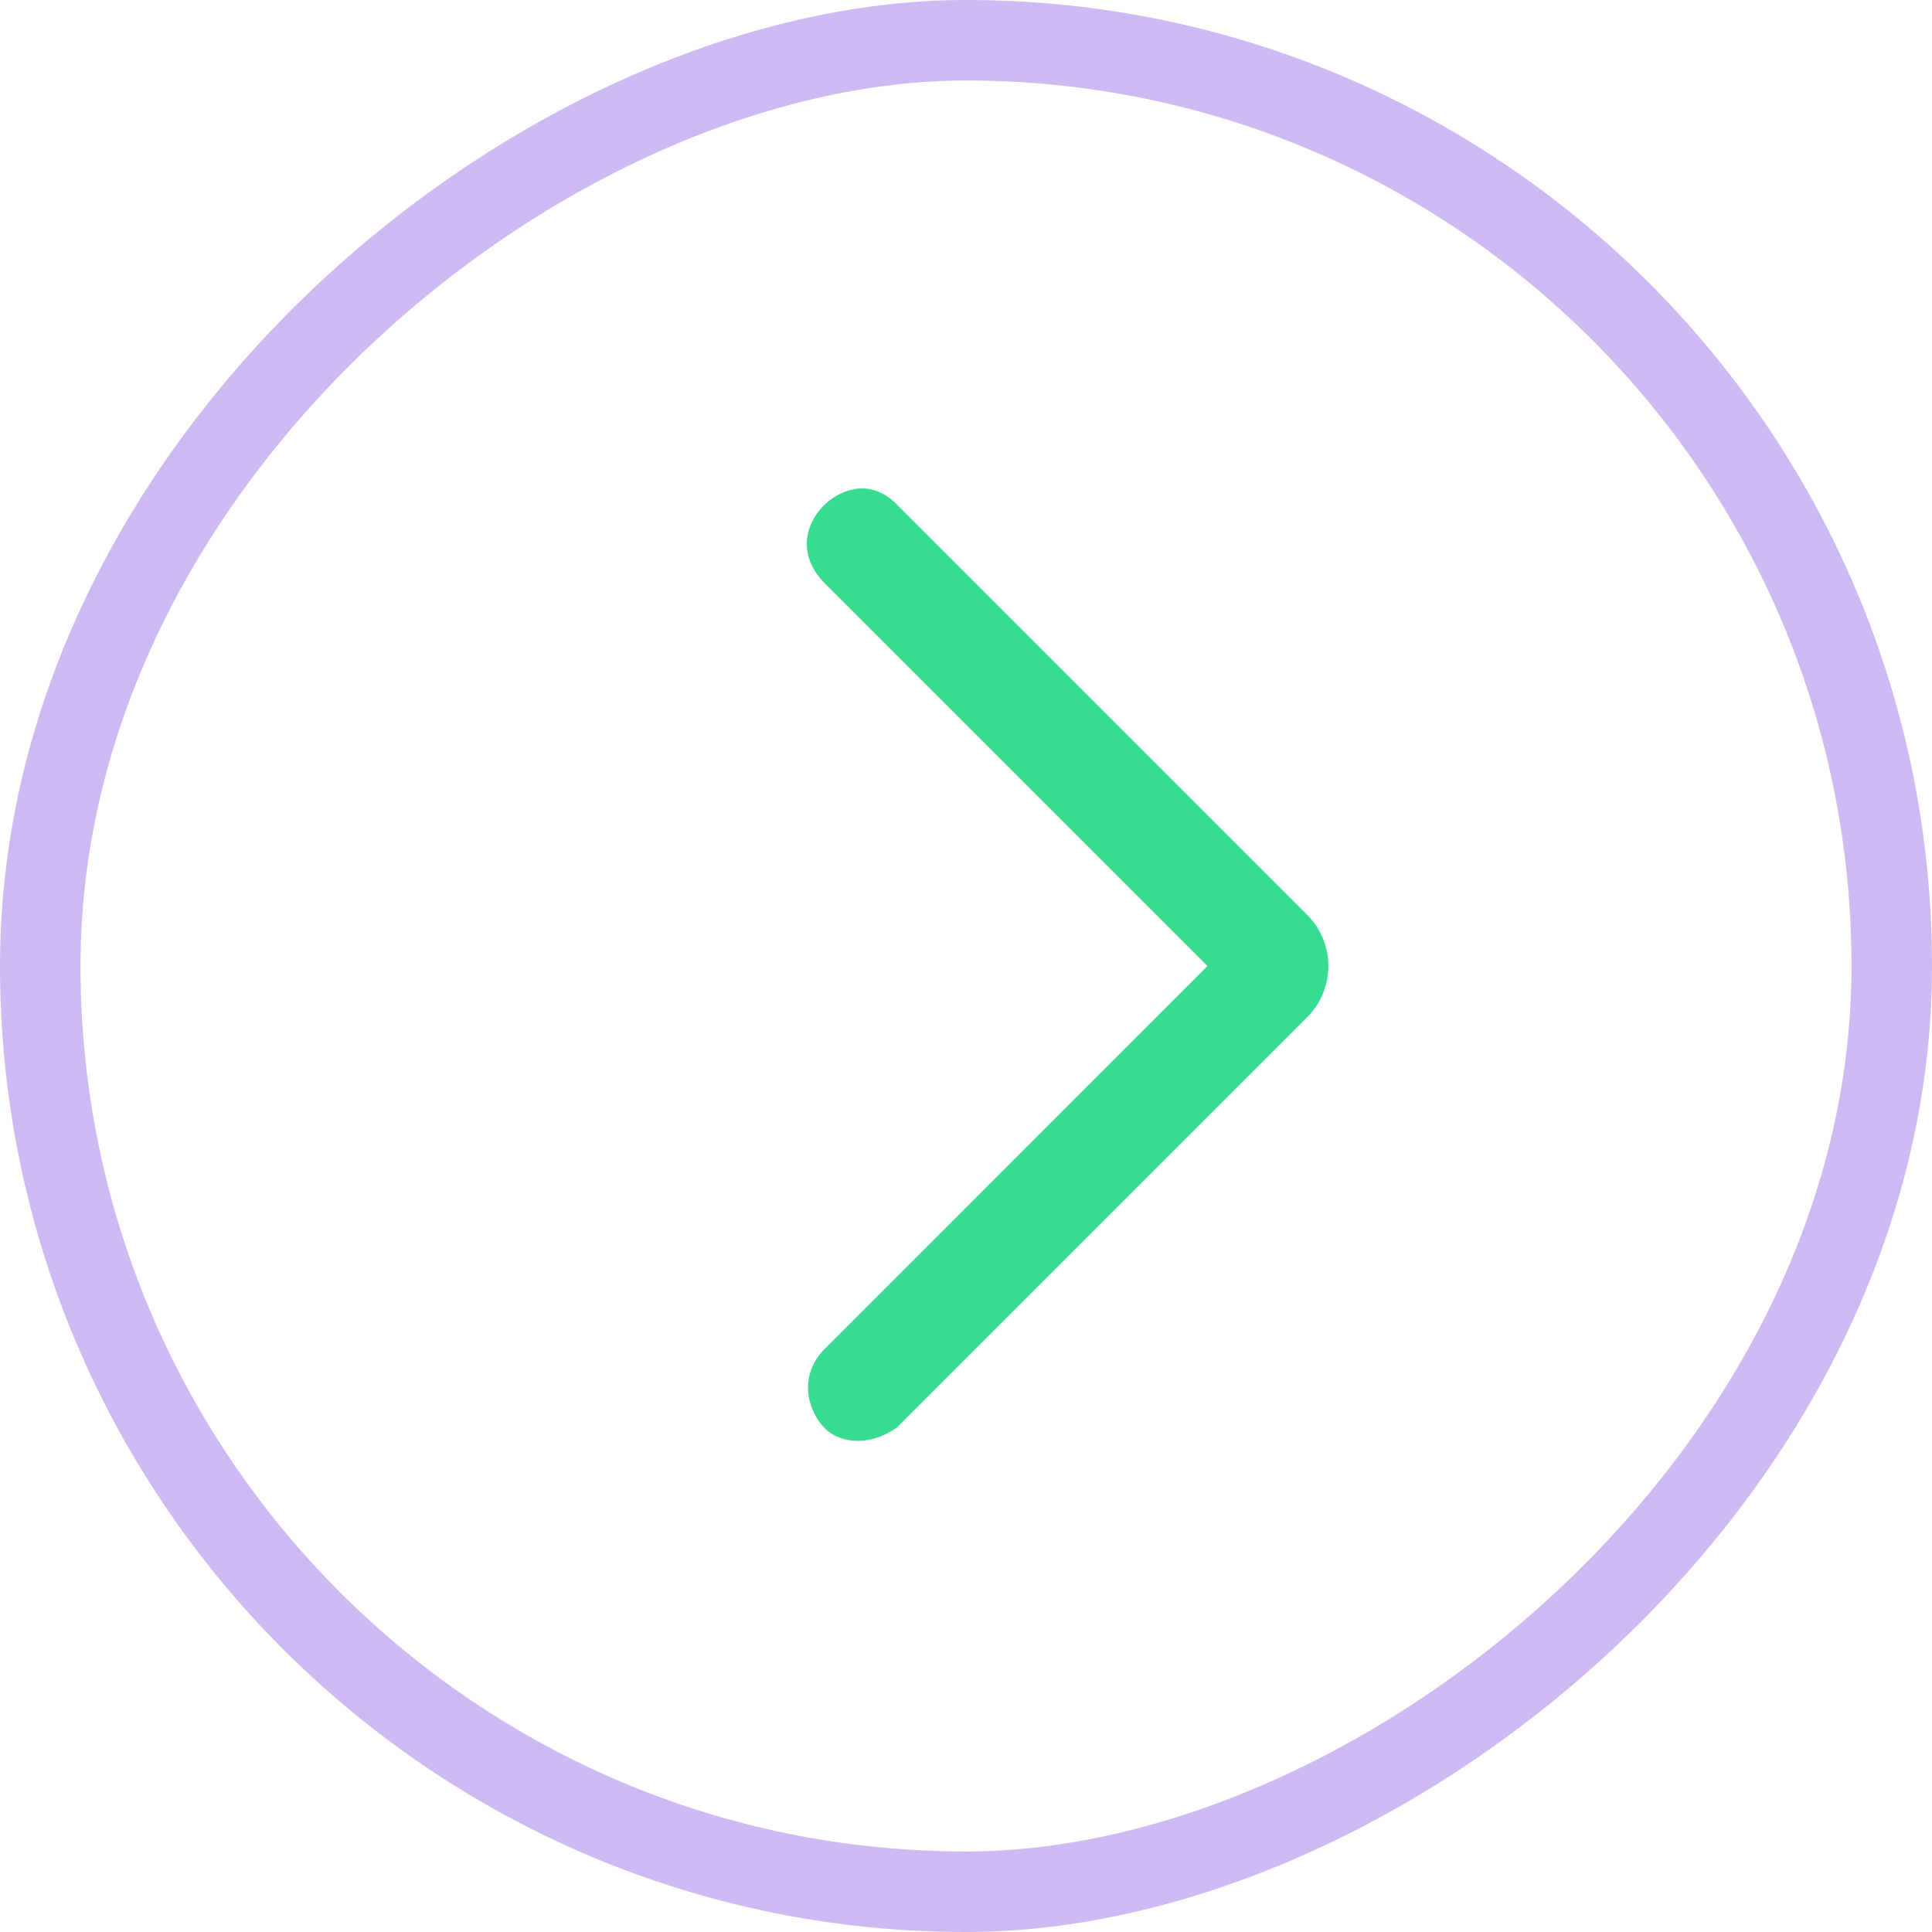
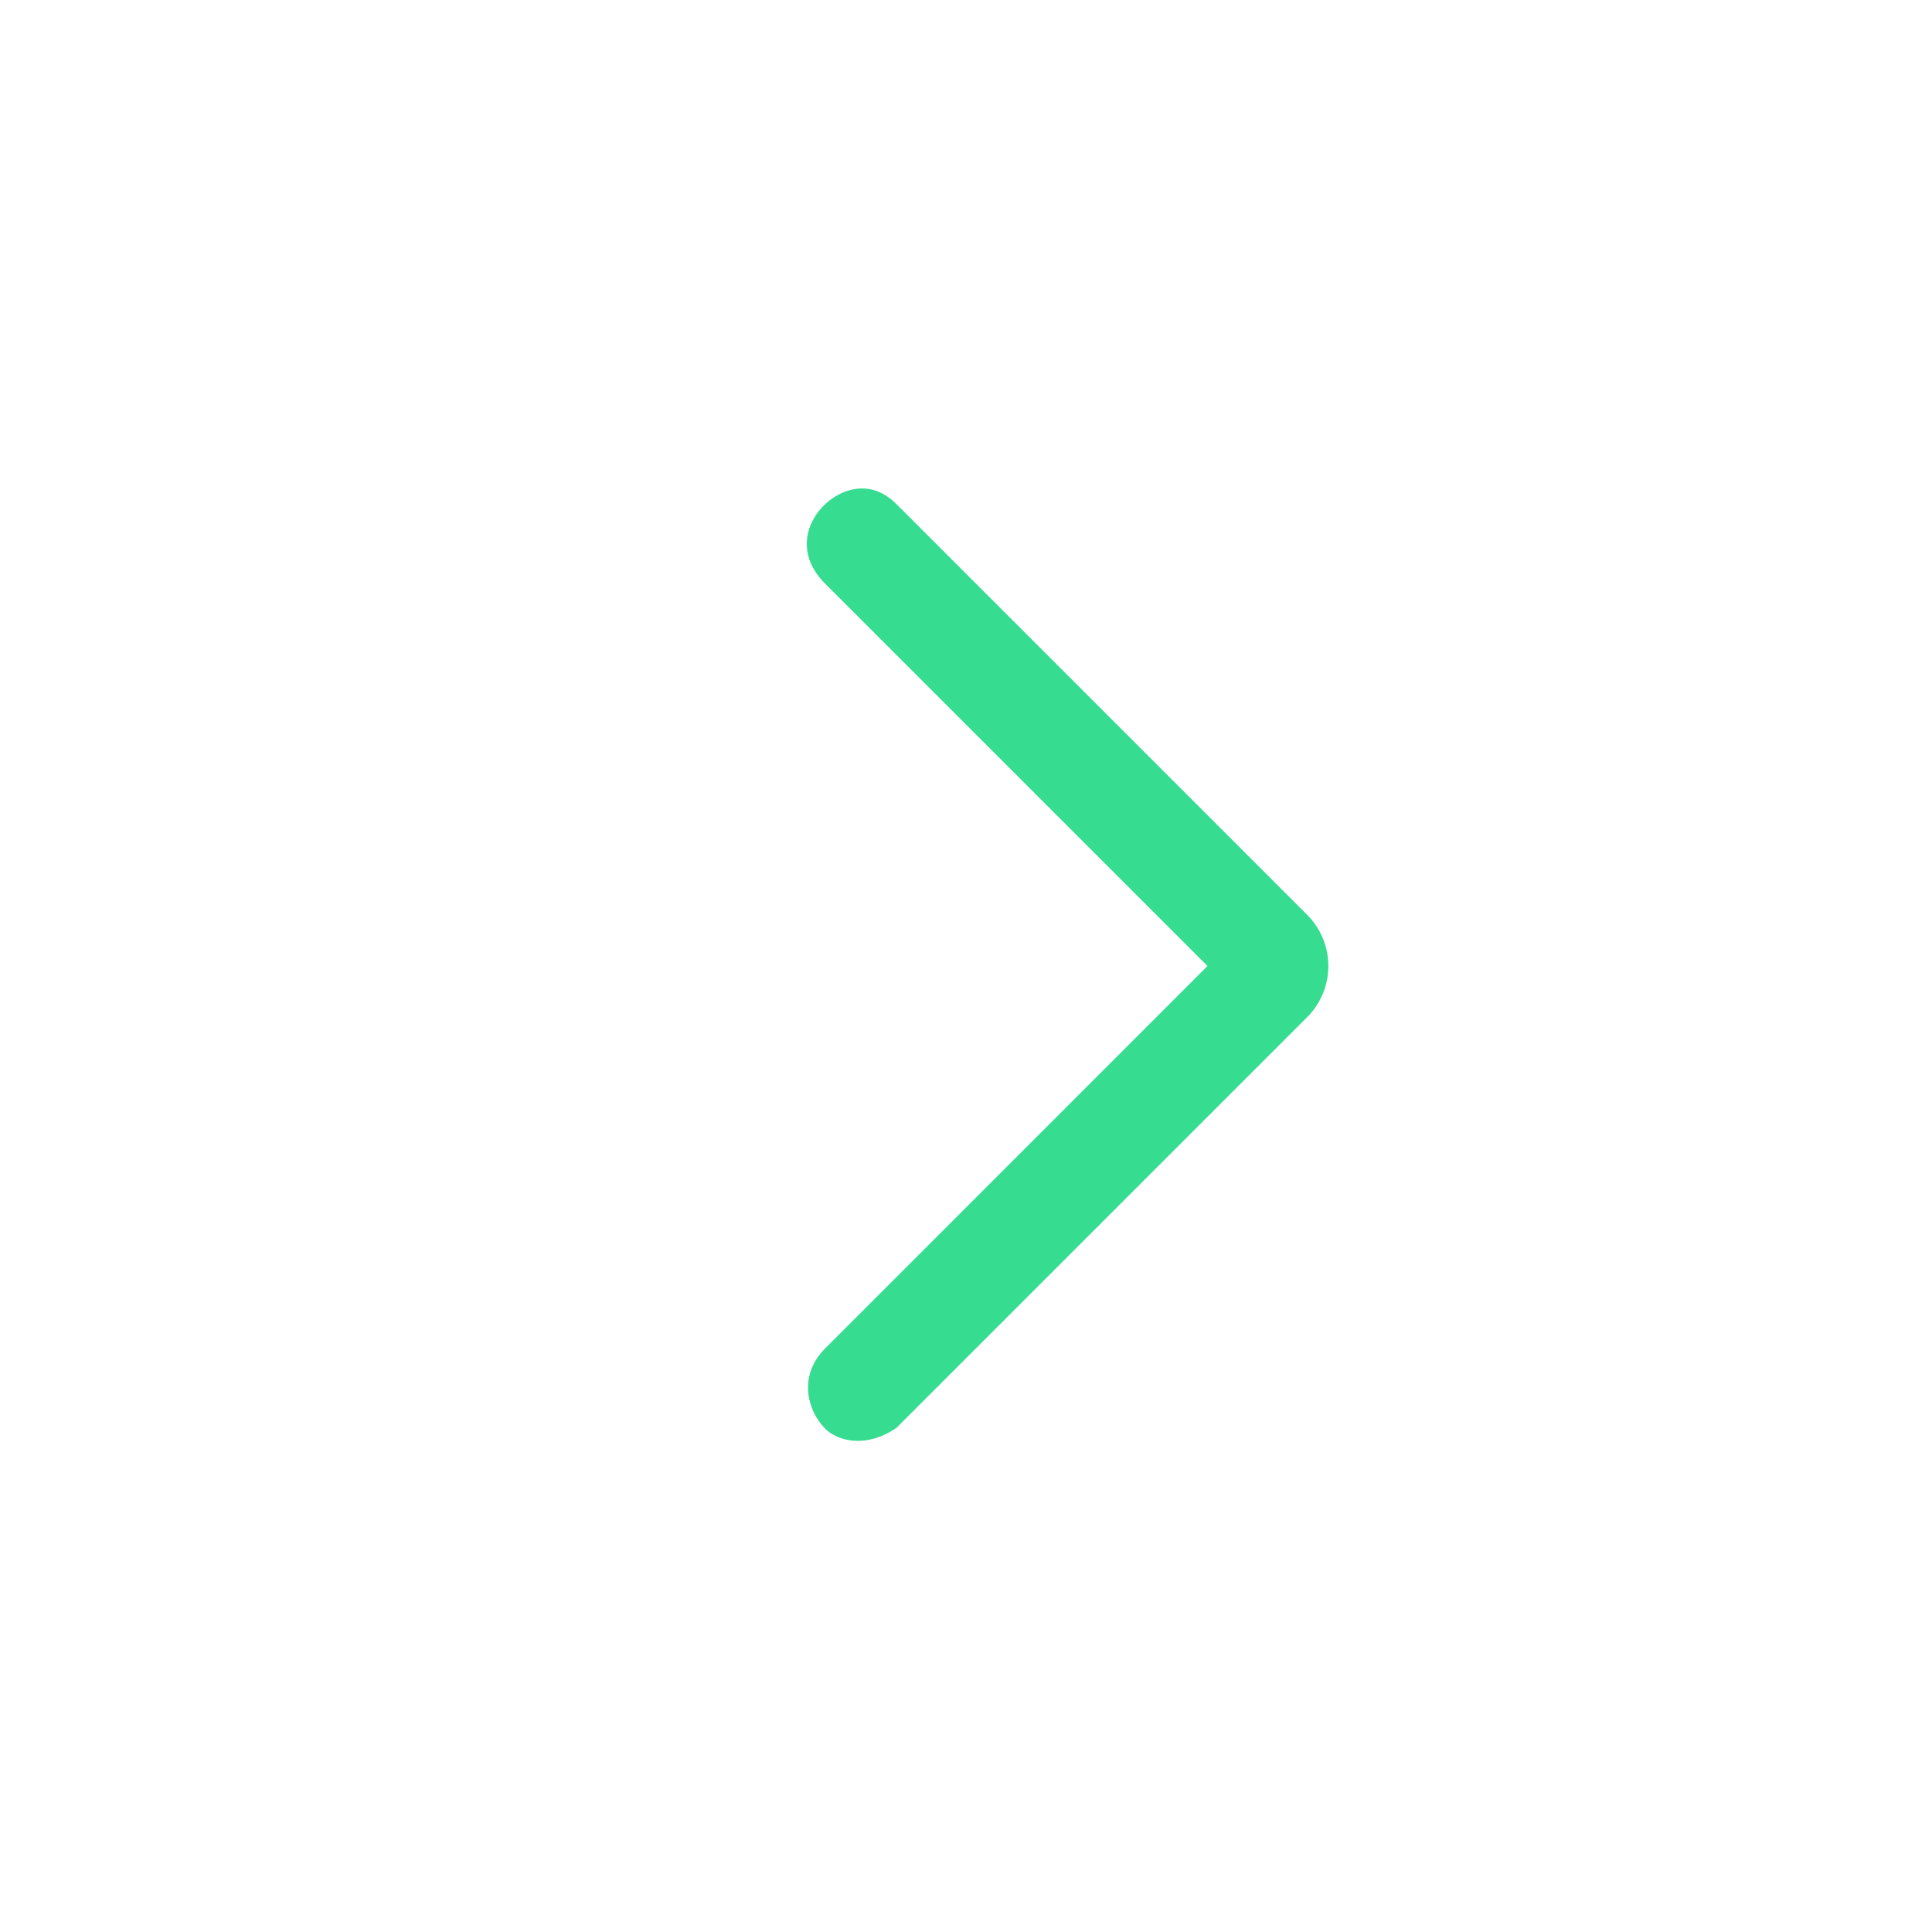
<svg xmlns="http://www.w3.org/2000/svg" width="24" height="24" fill="none">
-   <rect x=".5" y="23.5" width="23" height="23" rx="11.5" transform="rotate(-90 .5 23.5)" stroke="#CEB9F3" />
  <path fill-rule="evenodd" clip-rule="evenodd" d="M10.254 17.75c-.211-.206-.355-.648-.003-1L15 12l-4.75-4.75c-.352-.351-.25-.75 0-.986.16-.152.536-.352.888 0l5.1 5.1a.9.9 0 0 1 0 1.272l-5.1 5.1c-.385.264-.734.161-.885.014Z" fill="#36DC90" />
</svg>